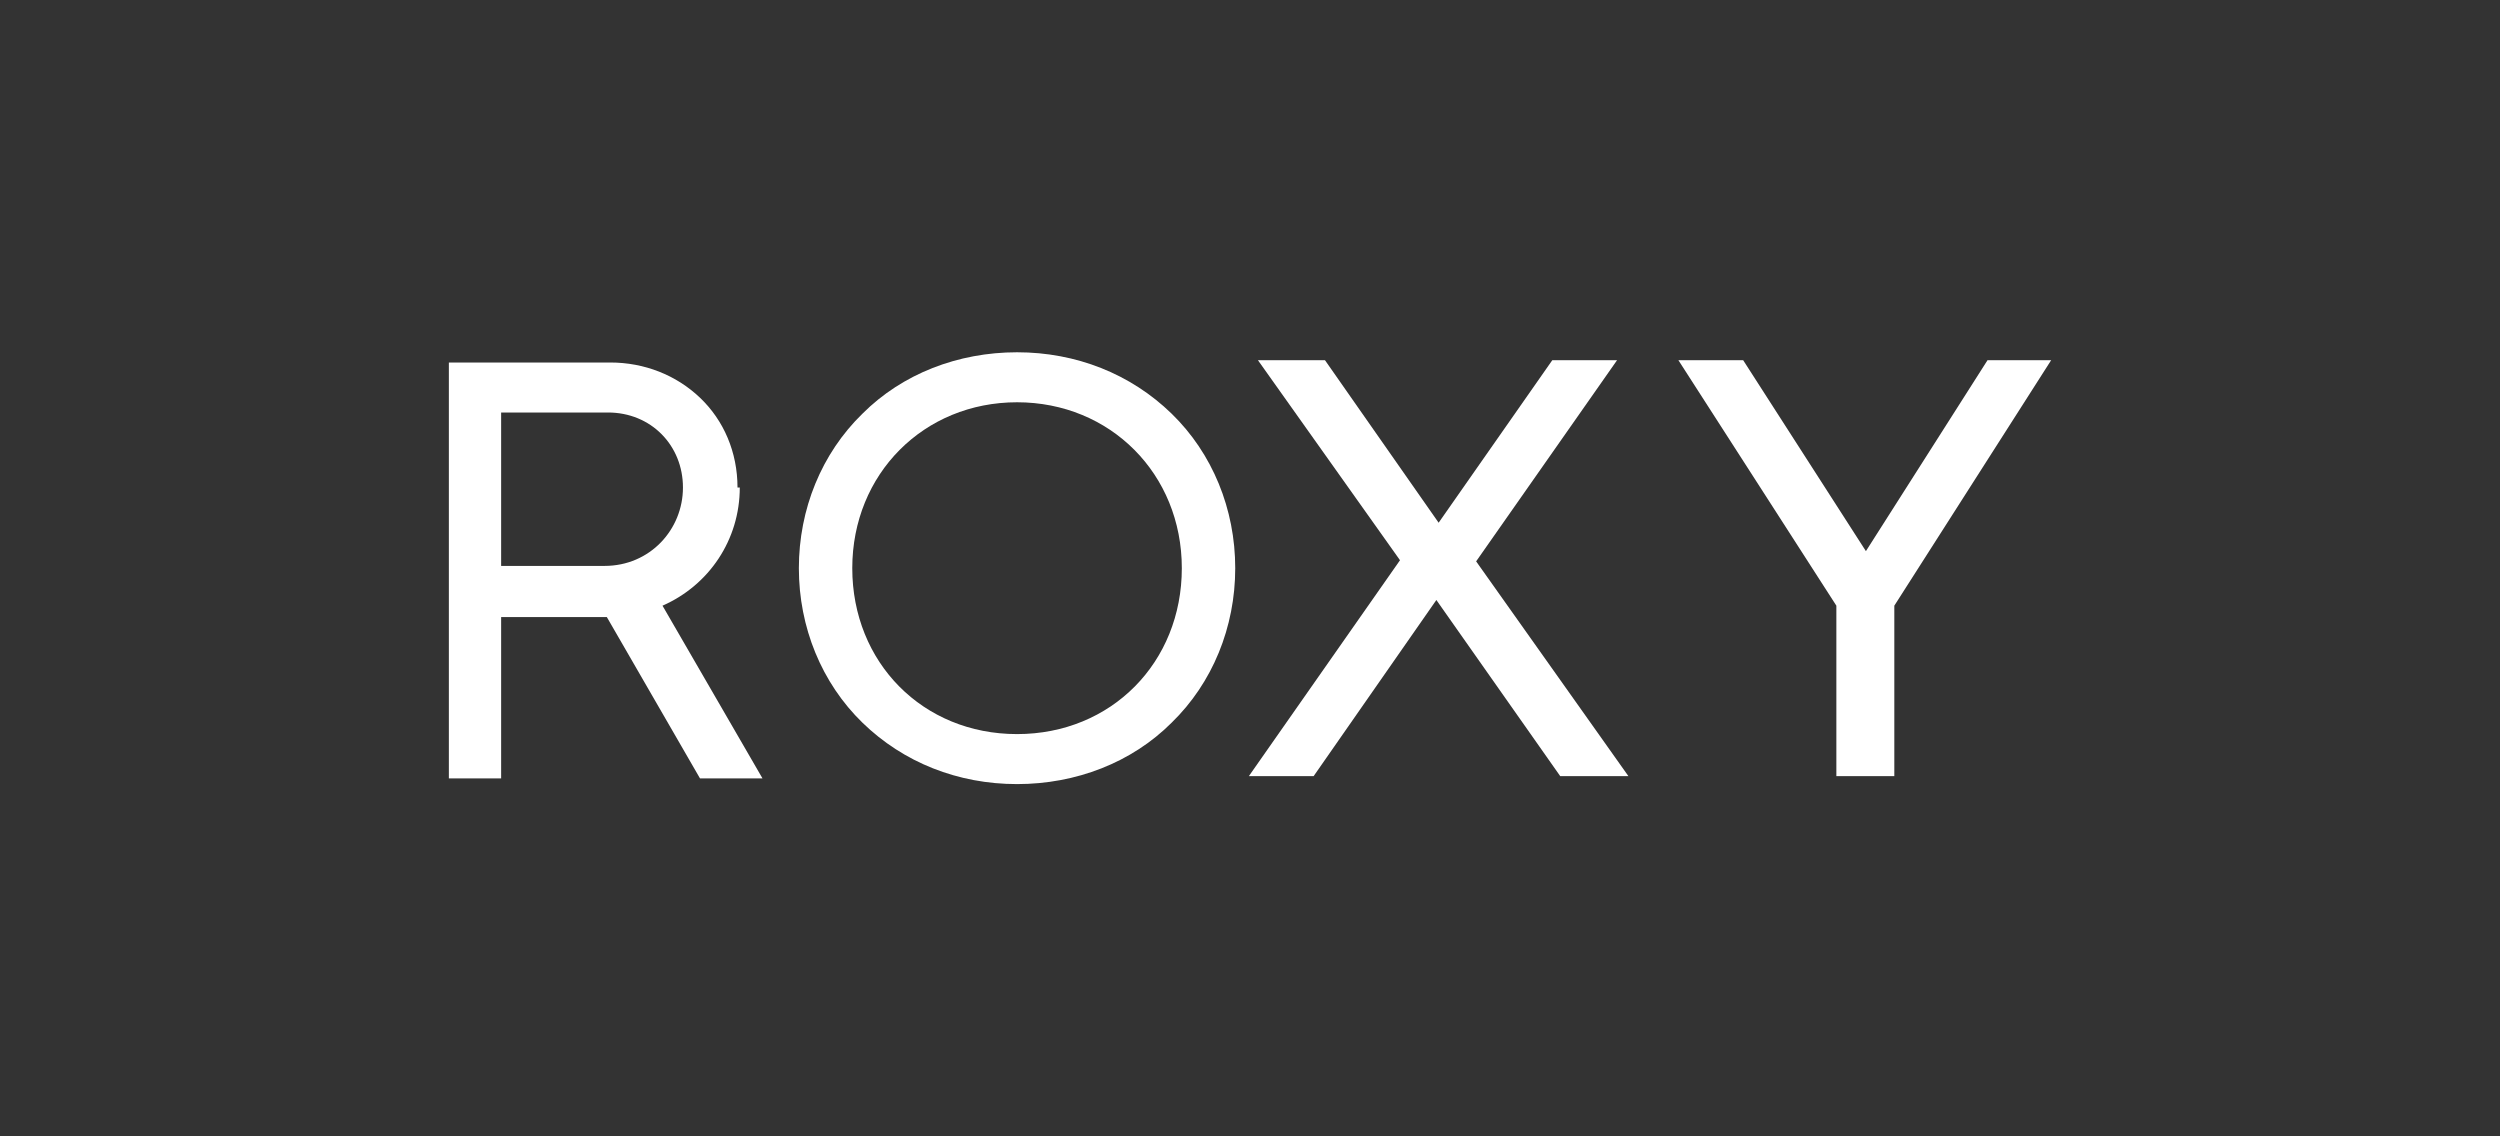
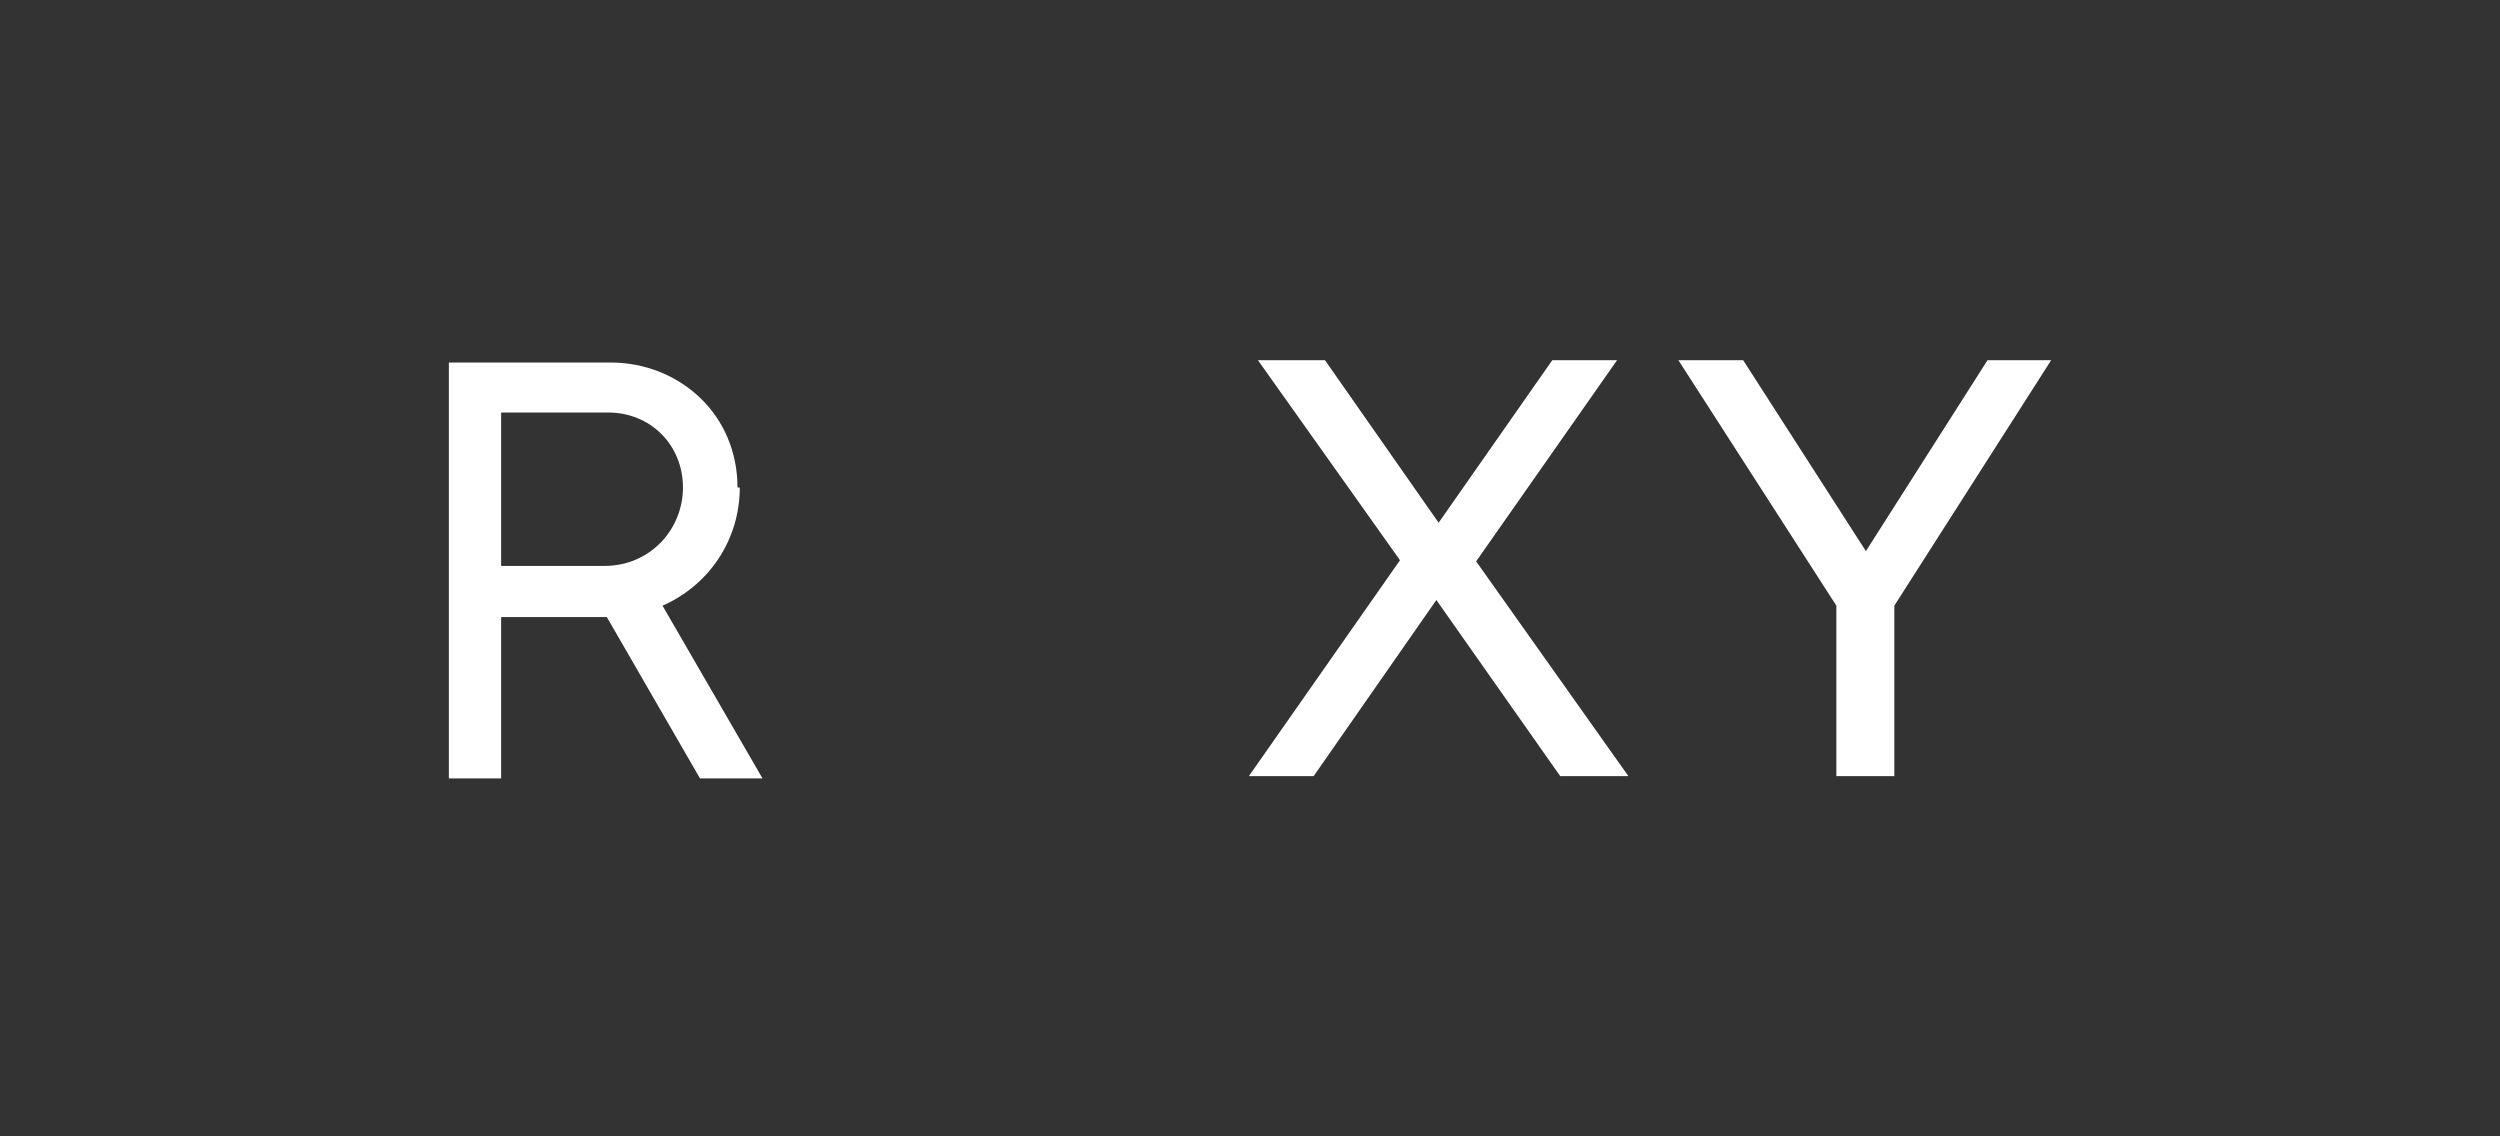
<svg xmlns="http://www.w3.org/2000/svg" id="Layer_1" version="1.1" viewBox="0 0 220 100">
  <rect x="0" y="0" width="220" height="100" fill="#333333" stroke="none" />
  <defs>
    <style>
      .st0 {
        fill: #fff;
      }
    </style>
  </defs>
-   <path class="st0" d="M89.5,31c-5.2,0-10.1,1.9-13.6,5.4-3.6,3.5-5.6,8.4-5.6,13.6s2,10.1,5.6,13.6c3.6,3.5,8.4,5.4,13.6,5.4s10.1-1.9,13.6-5.4c3.6-3.5,5.6-8.4,5.6-13.6s-2-10.1-5.6-13.6c-3.6-3.5-8.4-5.4-13.6-5.4M89.5,64.6c-8.3,0-14.5-6.3-14.5-14.6s6.3-14.6,14.5-14.6,14.5,6.3,14.5,14.6-6.2,14.6-14.5,14.6" />
  <path class="st0" d="M64.9,42.9c0-3.1-1.2-5.9-3.3-7.9-2.1-2-4.9-3.1-7.9-3.1h-14.2v36.6h4.6v-14.2h9.3l8.2,14.2h5.5l-8.8-15.2c4.1-1.8,6.8-5.8,6.8-10.4M53.3,49.8h-9.2v-13.5h9.4c3.8,0,6.6,2.9,6.6,6.6s-2.9,6.9-6.9,6.9" />
  <polygon class="st0" points="142.3 31.7 136.6 31.7 126.6 46 116.6 31.7 110.7 31.7 123.2 49.3 109.9 68.3 115.6 68.3 126.4 52.8 137.3 68.3 143.3 68.3 129.9 49.4 142.3 31.7" />
  <polygon class="st0" points="174.9 31.7 164.2 48.5 153.4 31.7 147.7 31.7 161.6 53.3 161.6 68.3 166.7 68.3 166.7 53.3 180.5 31.7 174.9 31.7" />
</svg>